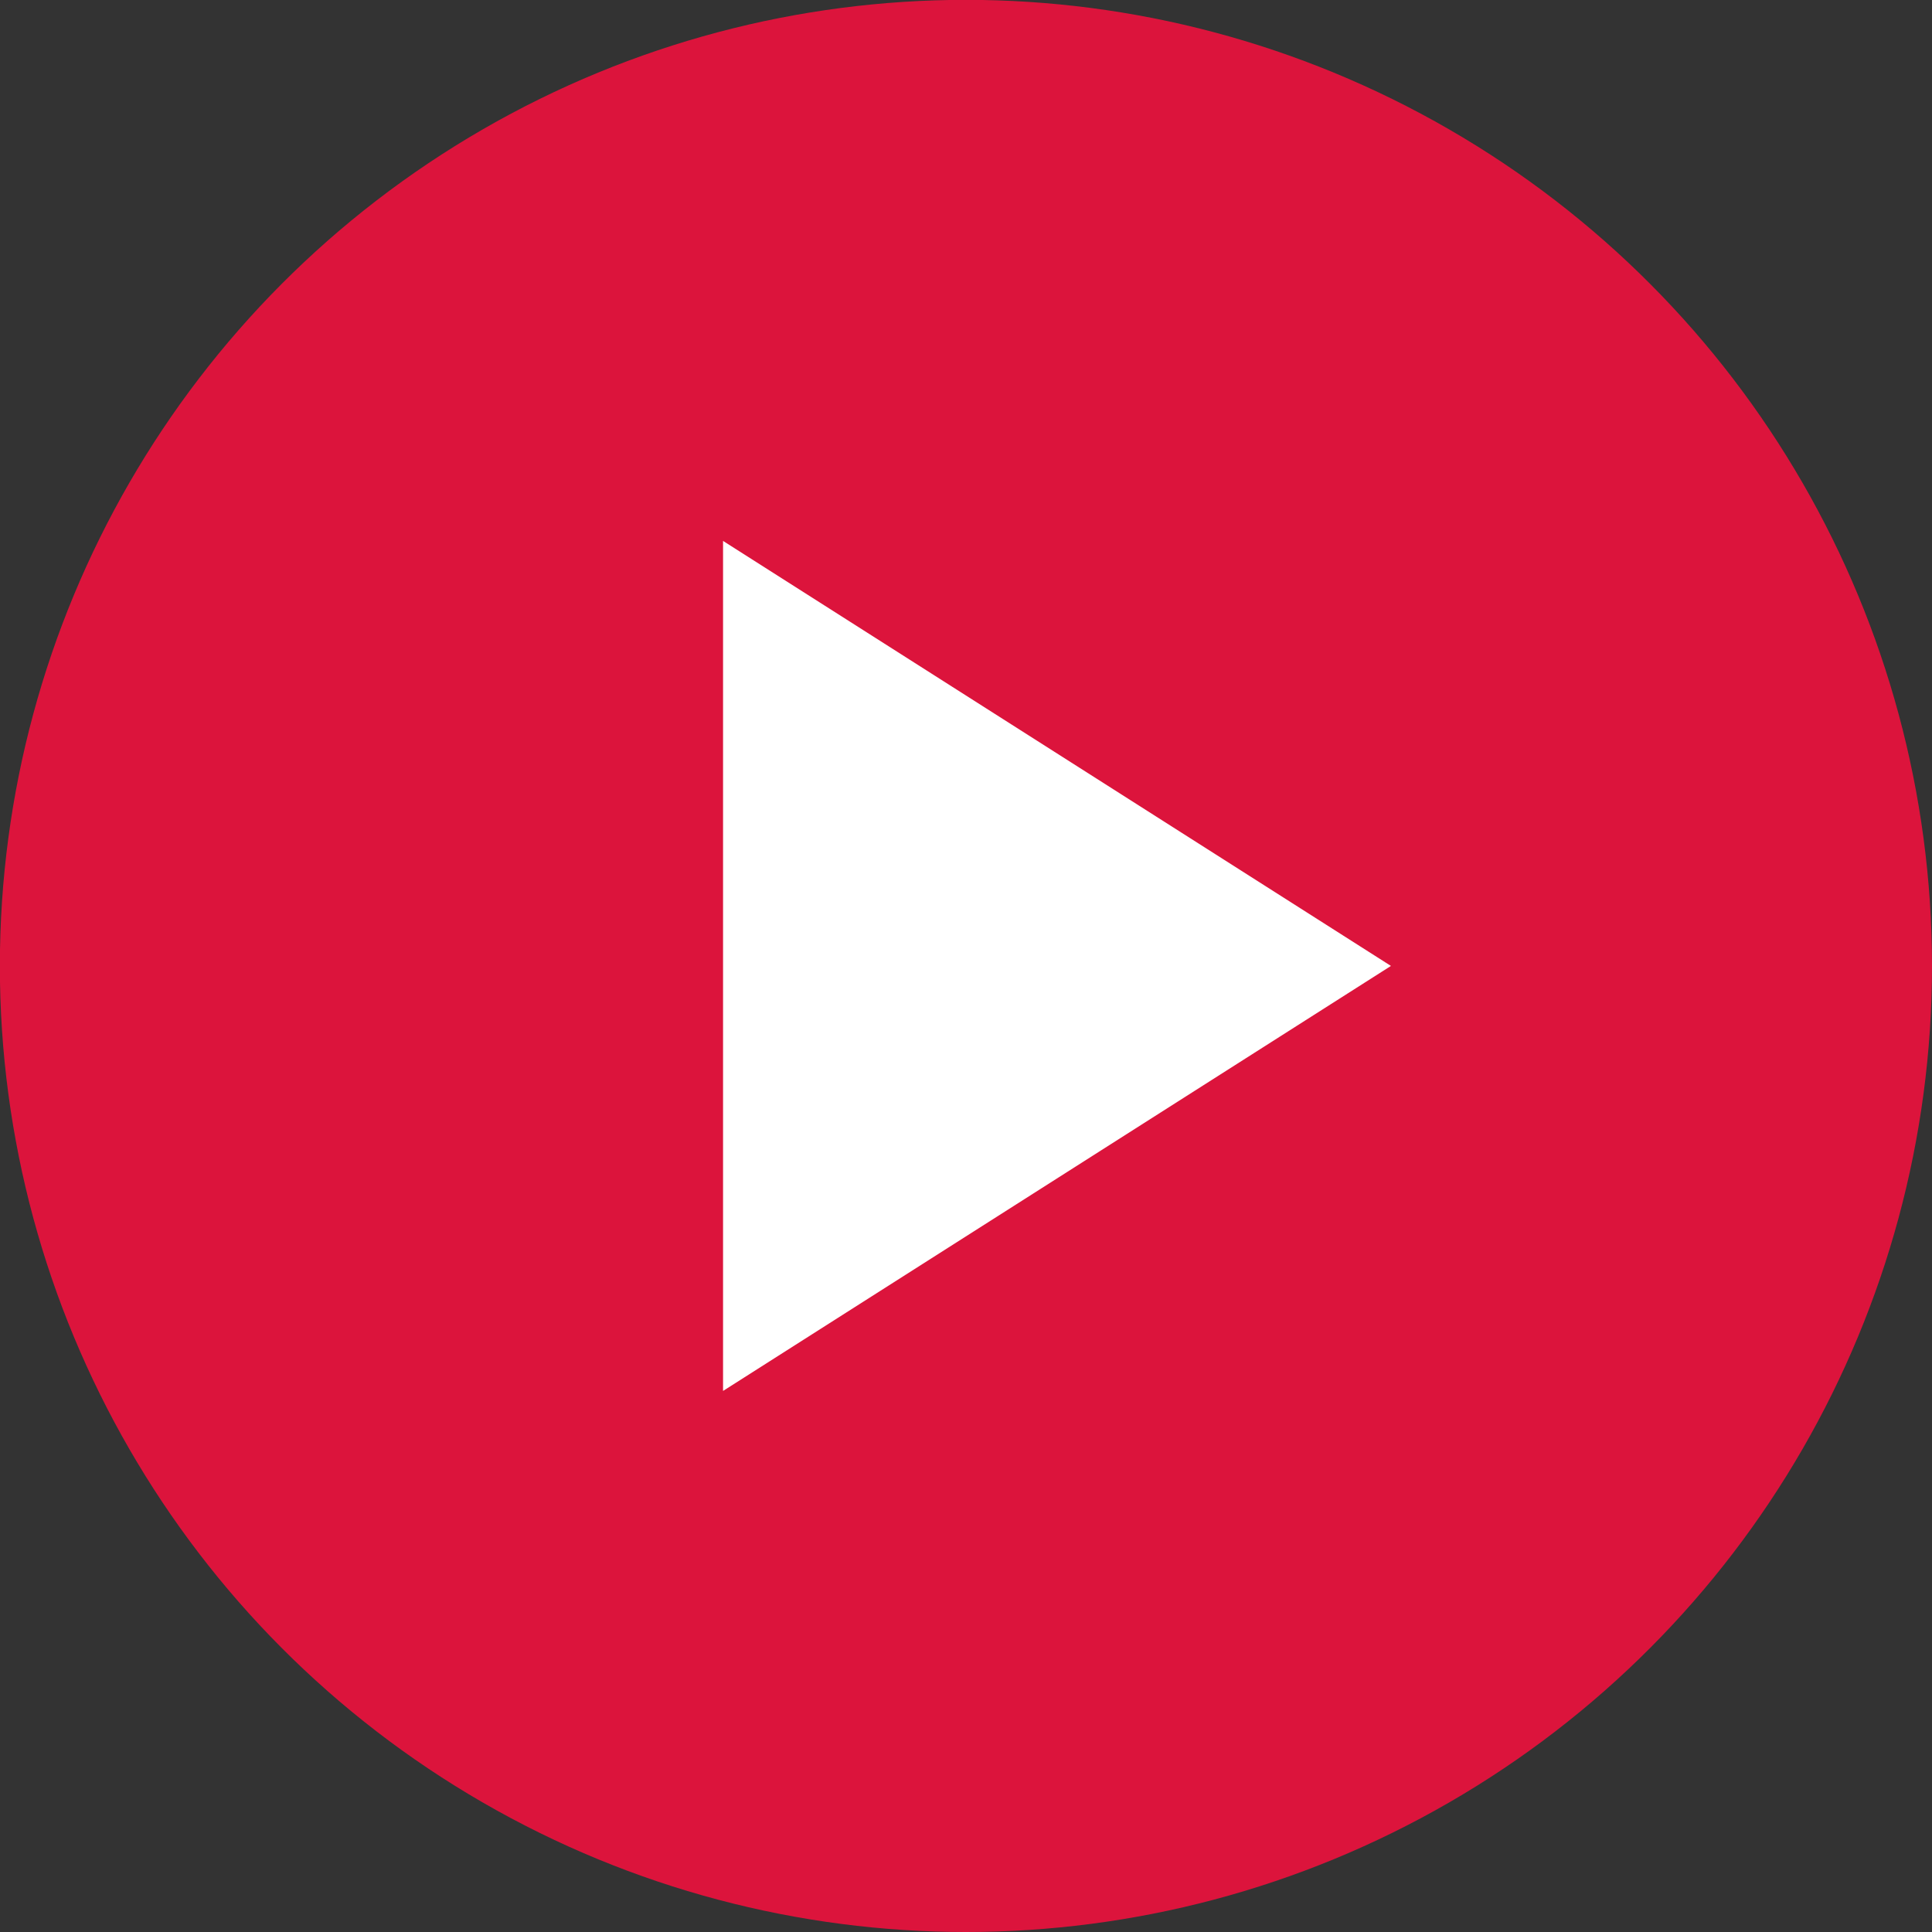
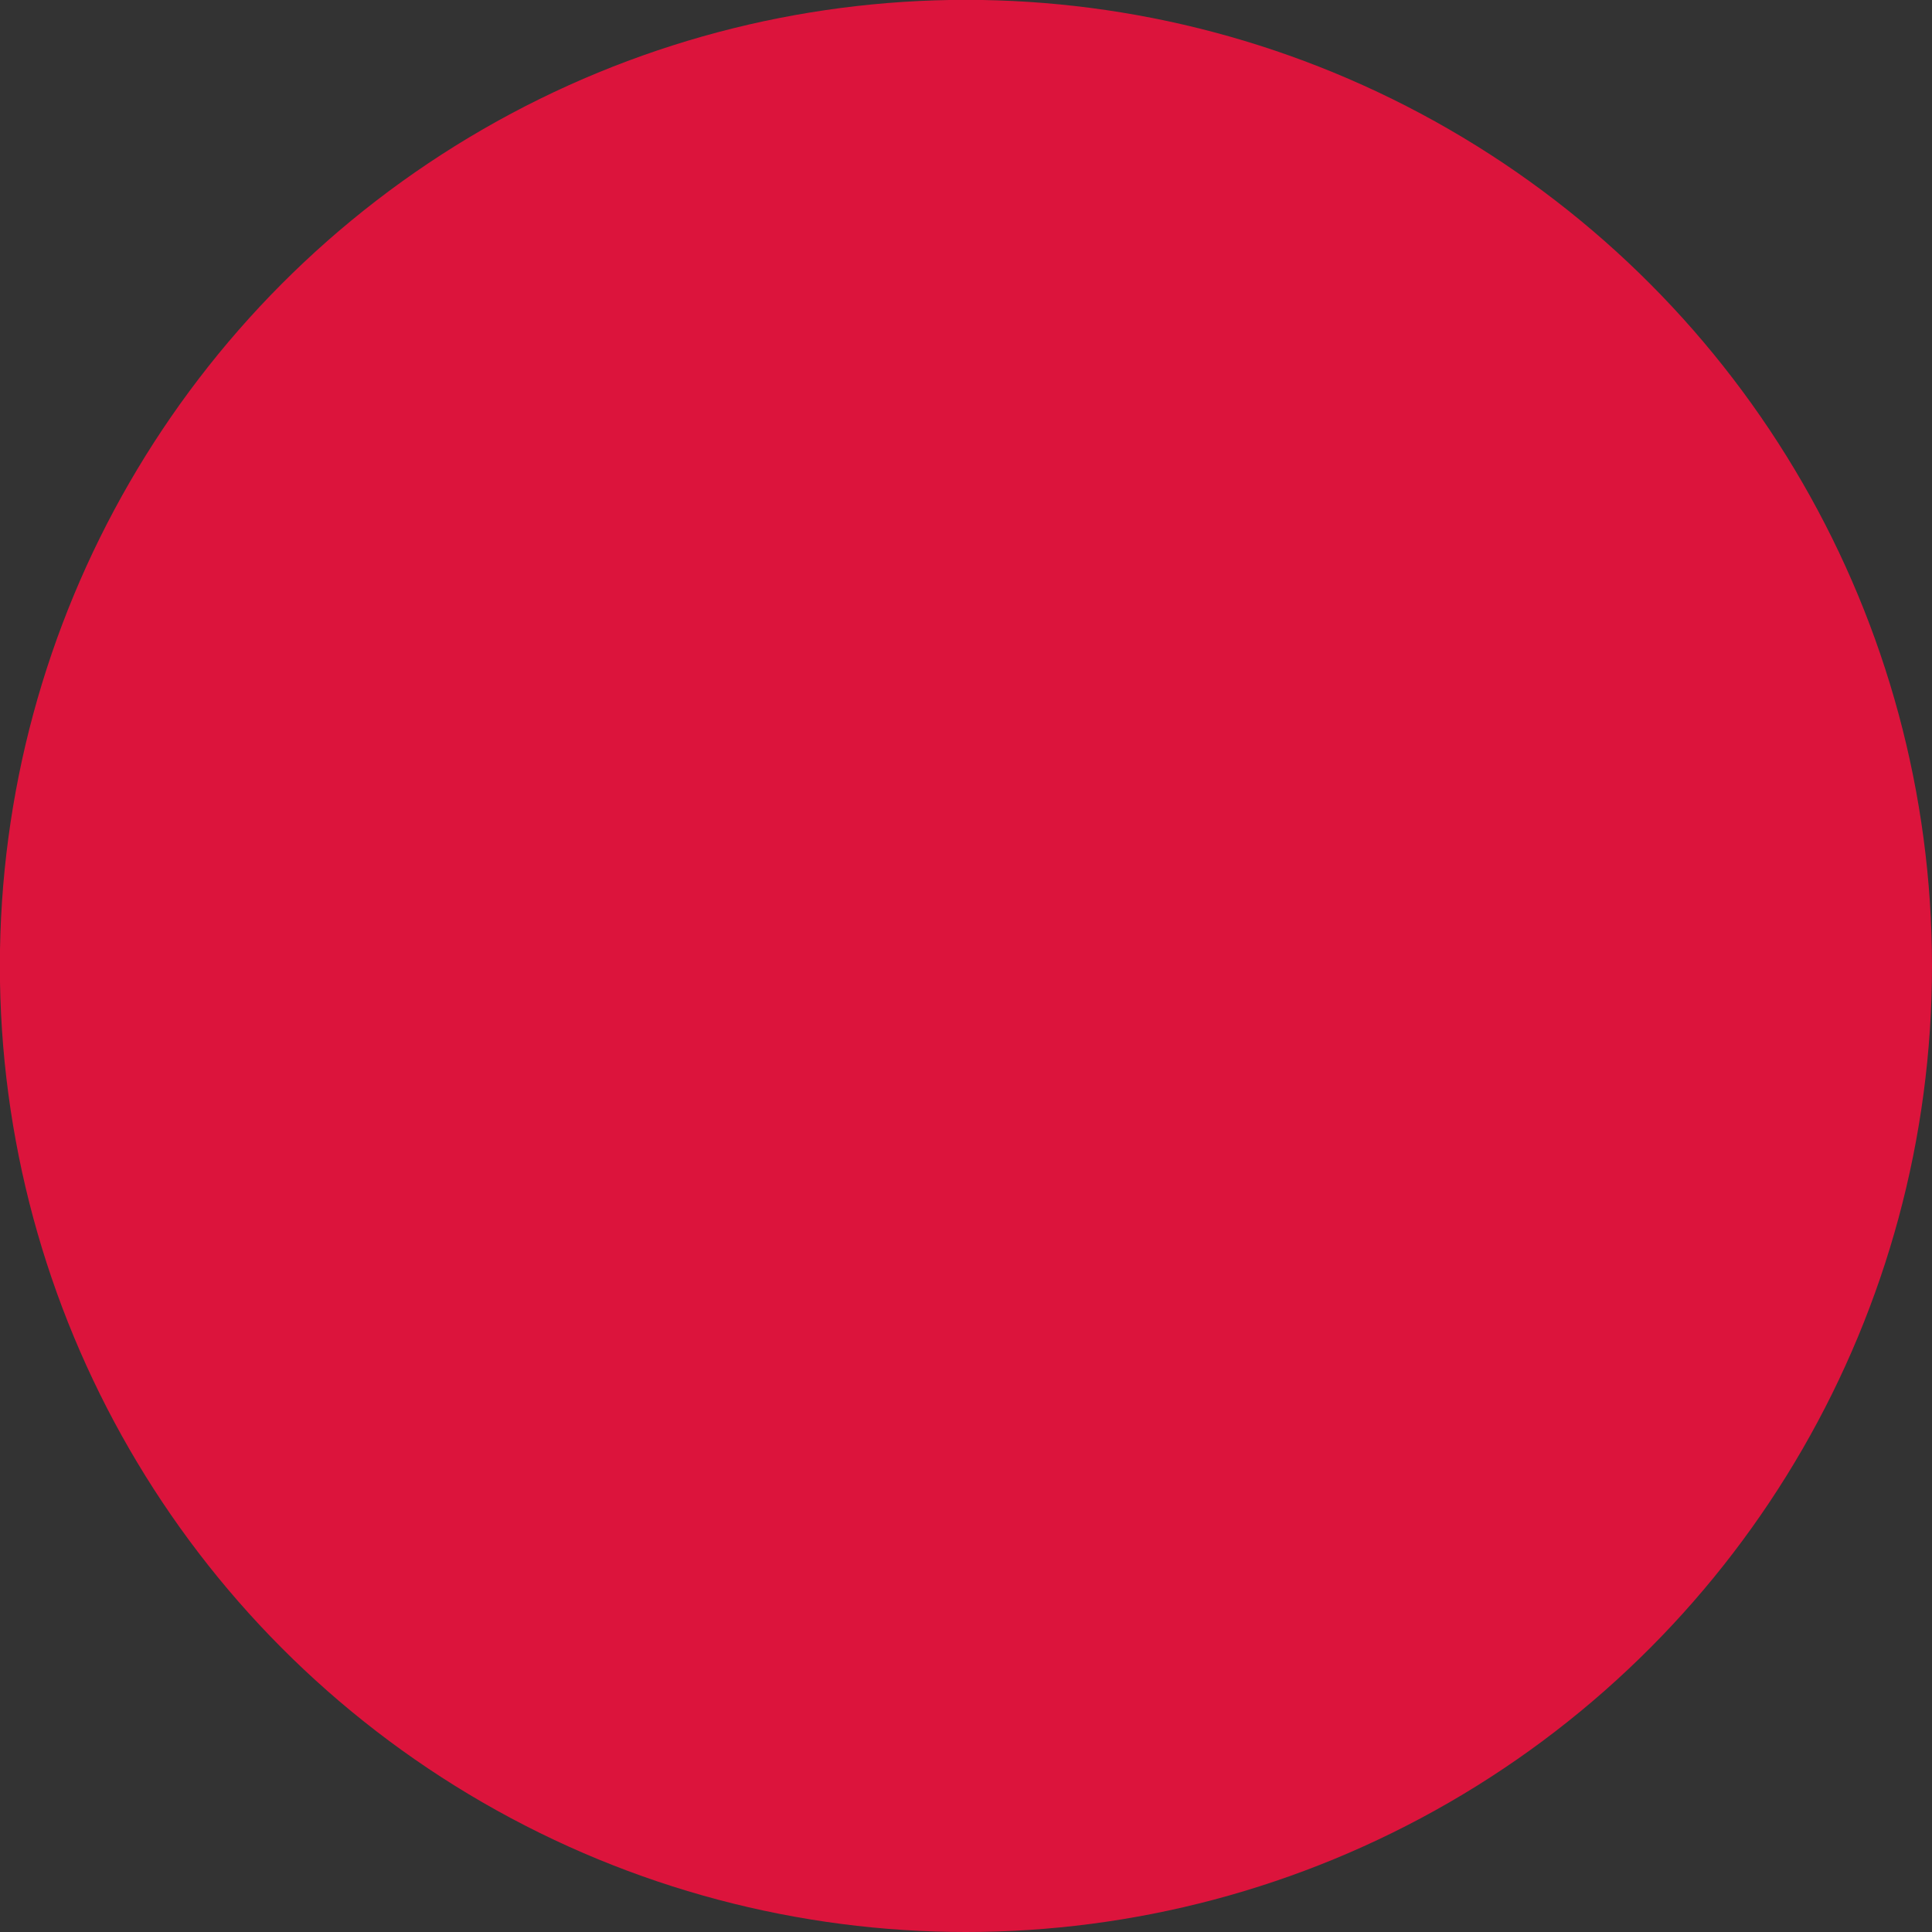
<svg xmlns="http://www.w3.org/2000/svg" width="13.801mm" height="13.801mm" viewBox="0 0 13.801 13.801" version="1.1" id="svg1">
  <rect x="0" y="0" width="13.801" height="13.801" fill="#333333" stroke="none" />
  <defs id="defs1" />
  <g id="layer1" transform="translate(-24.876,-48.242)">
    <circle style="fill:#dc143c;fill-opacity:1;stroke-width:0.265" id="path1-1" cx="31.776" cy="55.142" r="6.901" />
-     <path id="rect1-1" style="fill:#ffffff;stroke-width:0.235" d="m 30.041,52.106 4.771,3.036 v 0 l -4.771,3.036 z" />
  </g>
</svg>